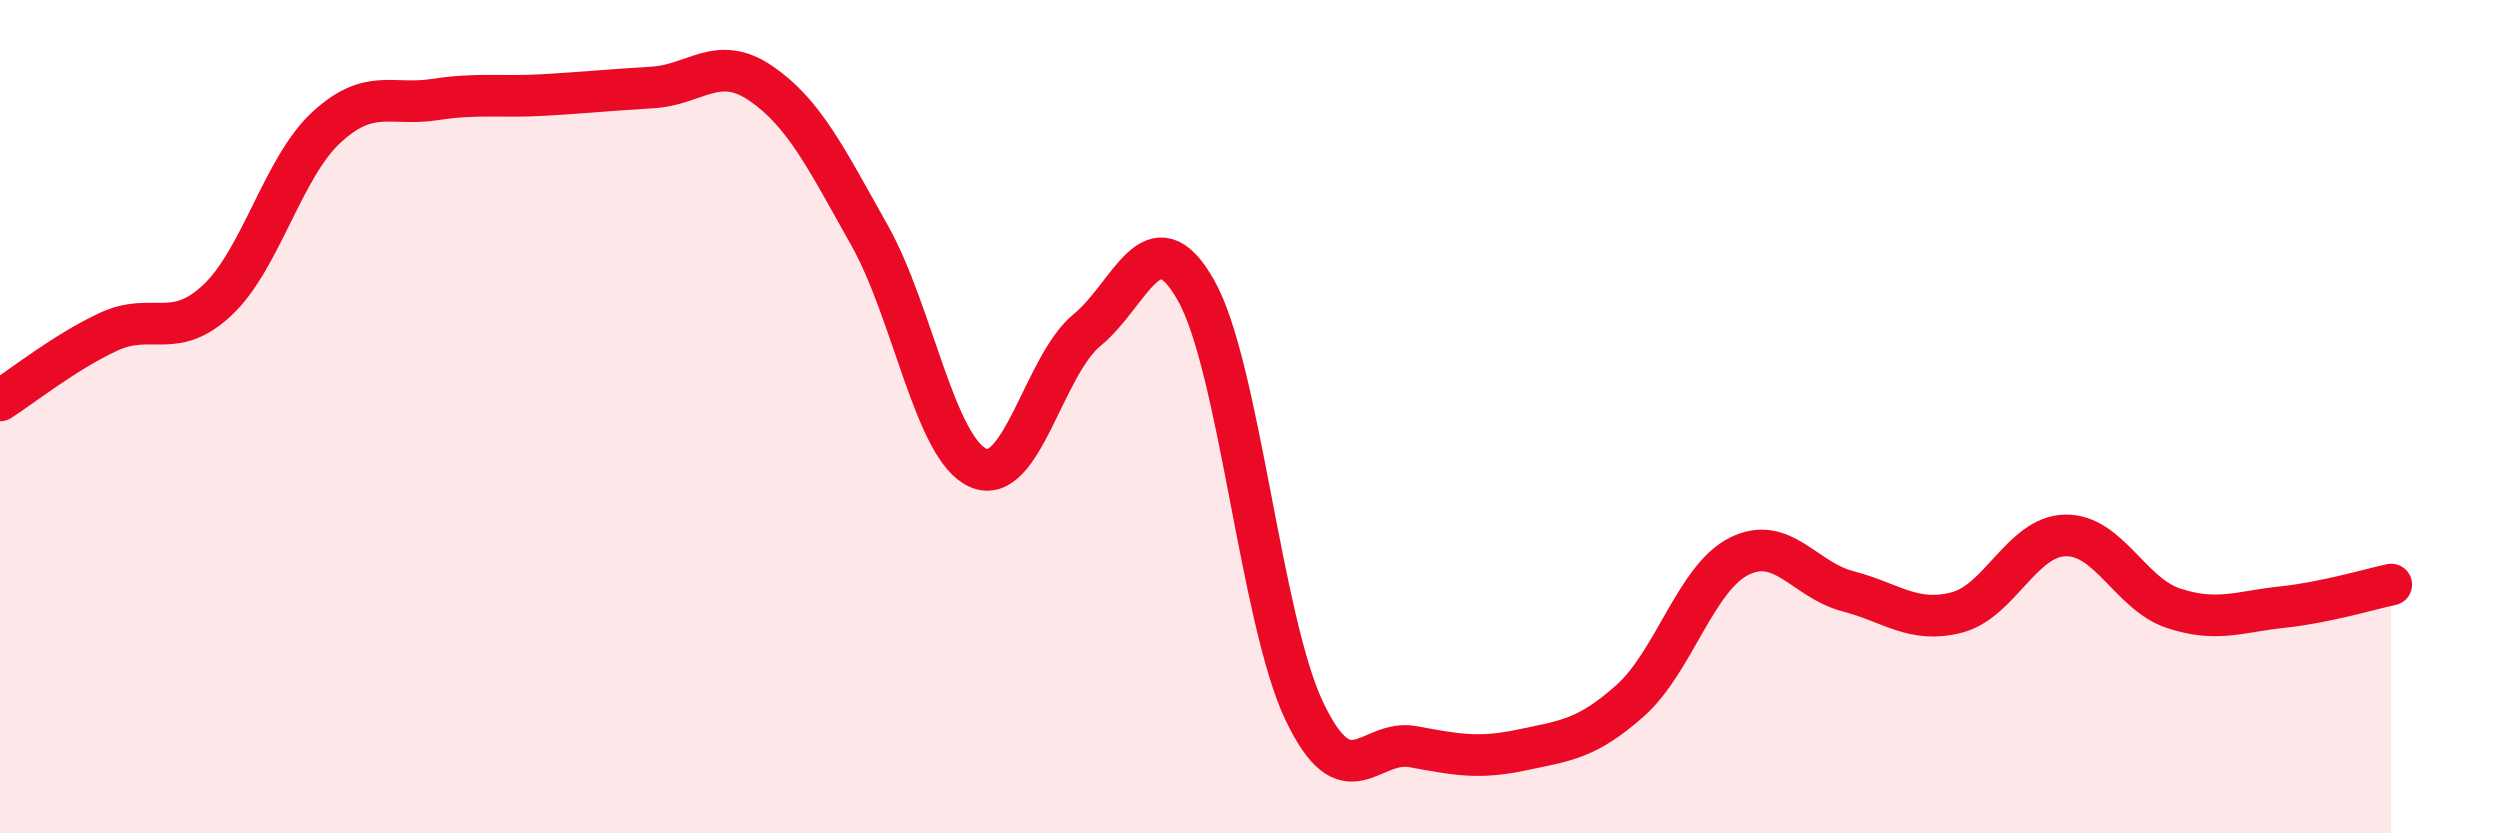
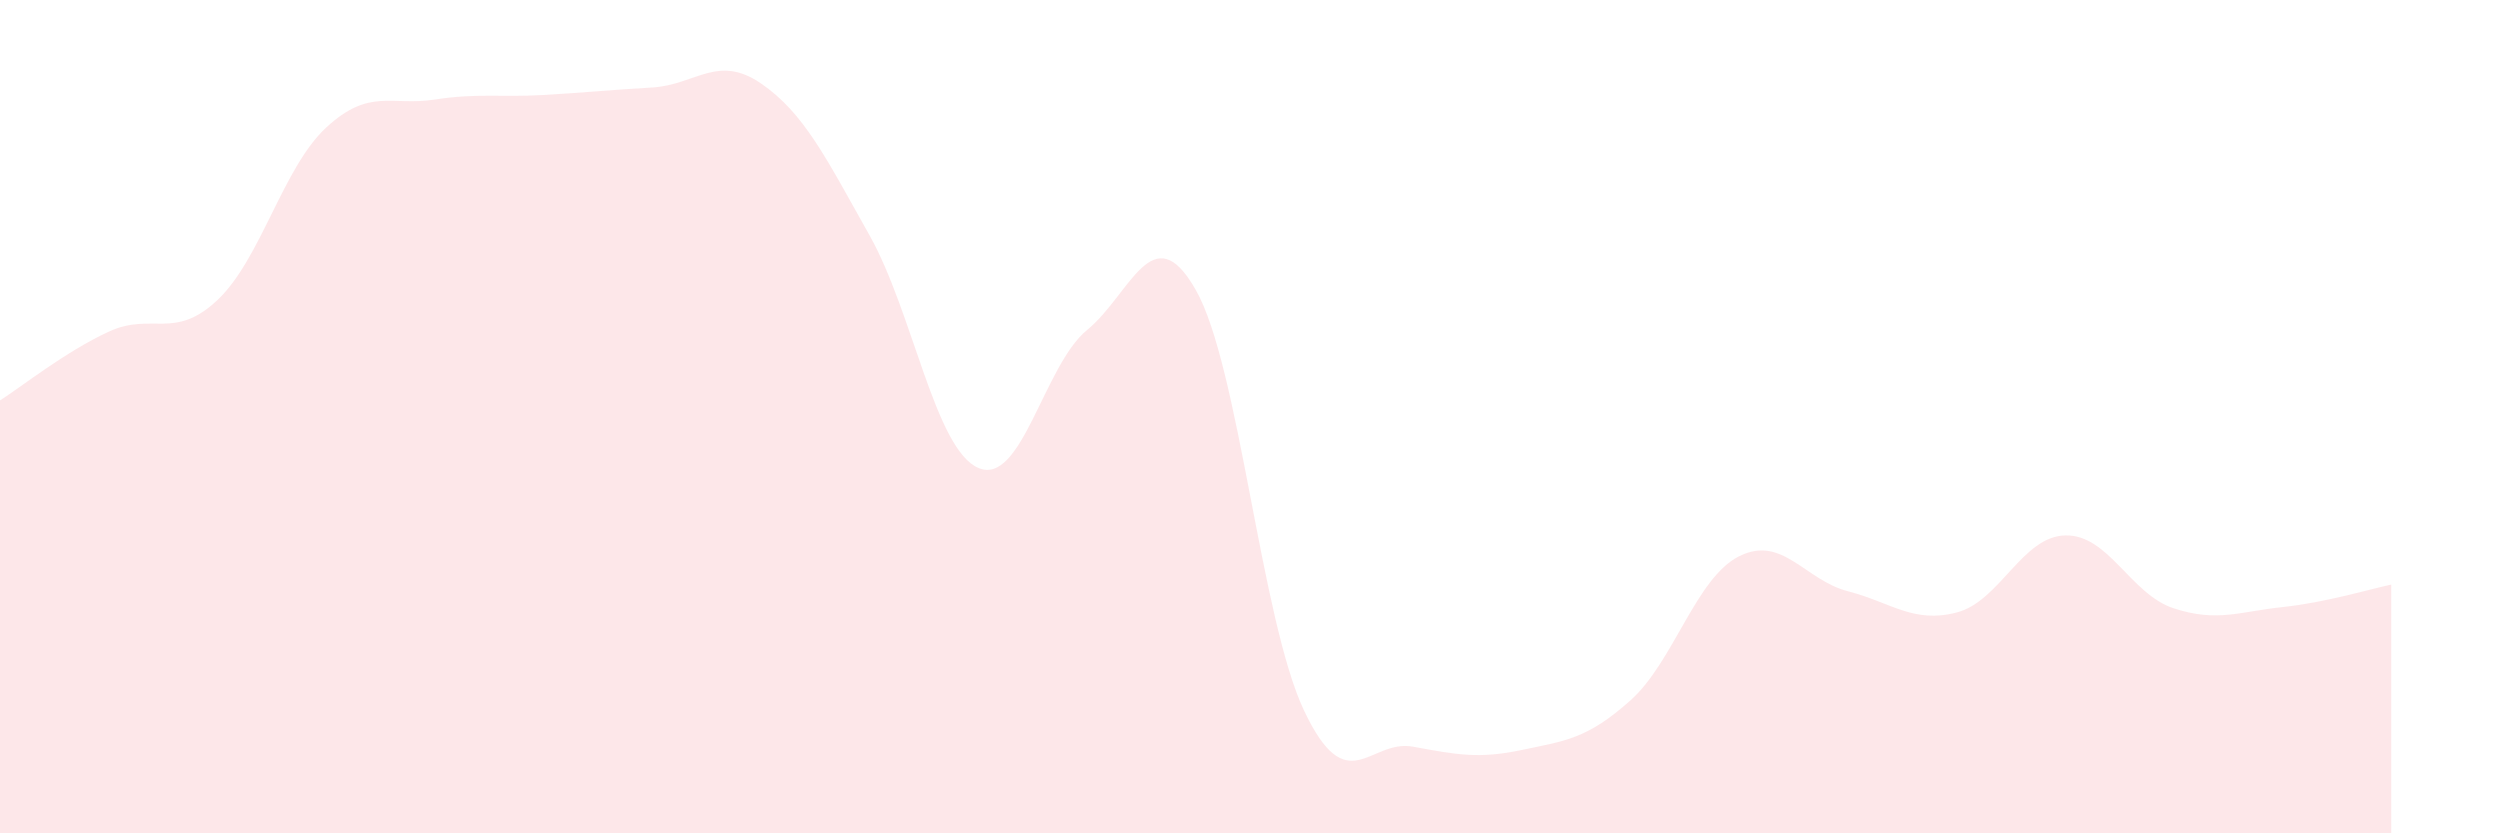
<svg xmlns="http://www.w3.org/2000/svg" width="60" height="20" viewBox="0 0 60 20">
  <path d="M 0,9.61 C 0.52,9.28 1.57,8.44 2.61,7.96 C 3.65,7.48 4.18,8.18 5.22,7.2 C 6.26,6.22 6.79,4.02 7.83,3.06 C 8.87,2.1 9.39,2.55 10.43,2.39 C 11.47,2.23 12,2.34 13.04,2.28 C 14.08,2.22 14.61,2.16 15.65,2.1 C 16.69,2.04 17.22,1.29 18.26,2 C 19.3,2.71 19.83,3.8 20.87,5.65 C 21.91,7.5 22.44,10.78 23.48,11.23 C 24.52,11.68 25.05,8.77 26.09,7.92 C 27.13,7.07 27.66,5.13 28.7,6.96 C 29.74,8.79 30.26,14.87 31.3,17.06 C 32.34,19.25 32.87,17.73 33.91,17.92 C 34.95,18.11 35.48,18.22 36.52,18 C 37.56,17.78 38.09,17.74 39.13,16.81 C 40.17,15.88 40.7,13.87 41.74,13.35 C 42.78,12.83 43.31,13.92 44.35,14.19 C 45.39,14.46 45.92,14.97 46.96,14.7 C 48,14.43 48.53,12.87 49.57,12.85 C 50.61,12.83 51.13,14.26 52.17,14.6 C 53.21,14.94 53.74,14.68 54.78,14.57 C 55.82,14.46 56.87,14.14 57.39,14.03L57.39 20L0 20Z" fill="#EB0A25" opacity="0.1" stroke-linecap="round" stroke-linejoin="round" />
-   <path d="M 0,9.61 C 0.52,9.28 1.57,8.44 2.61,7.96 C 3.65,7.48 4.18,8.18 5.22,7.2 C 6.26,6.22 6.79,4.02 7.83,3.06 C 8.87,2.1 9.39,2.55 10.43,2.39 C 11.47,2.23 12,2.34 13.04,2.28 C 14.08,2.22 14.61,2.16 15.65,2.1 C 16.69,2.04 17.22,1.29 18.26,2 C 19.3,2.71 19.83,3.8 20.87,5.65 C 21.91,7.5 22.44,10.78 23.48,11.23 C 24.52,11.68 25.05,8.77 26.09,7.92 C 27.13,7.07 27.66,5.13 28.7,6.96 C 29.74,8.79 30.26,14.87 31.3,17.06 C 32.34,19.25 32.87,17.73 33.91,17.92 C 34.95,18.11 35.48,18.22 36.52,18 C 37.56,17.78 38.09,17.74 39.13,16.81 C 40.17,15.88 40.7,13.87 41.74,13.35 C 42.78,12.83 43.31,13.92 44.35,14.19 C 45.39,14.46 45.92,14.97 46.96,14.7 C 48,14.43 48.53,12.87 49.57,12.85 C 50.61,12.83 51.13,14.26 52.17,14.6 C 53.21,14.94 53.74,14.68 54.78,14.57 C 55.82,14.46 56.87,14.14 57.39,14.03" stroke="#EB0A25" stroke-width="1" fill="none" stroke-linecap="round" stroke-linejoin="round" />
</svg>